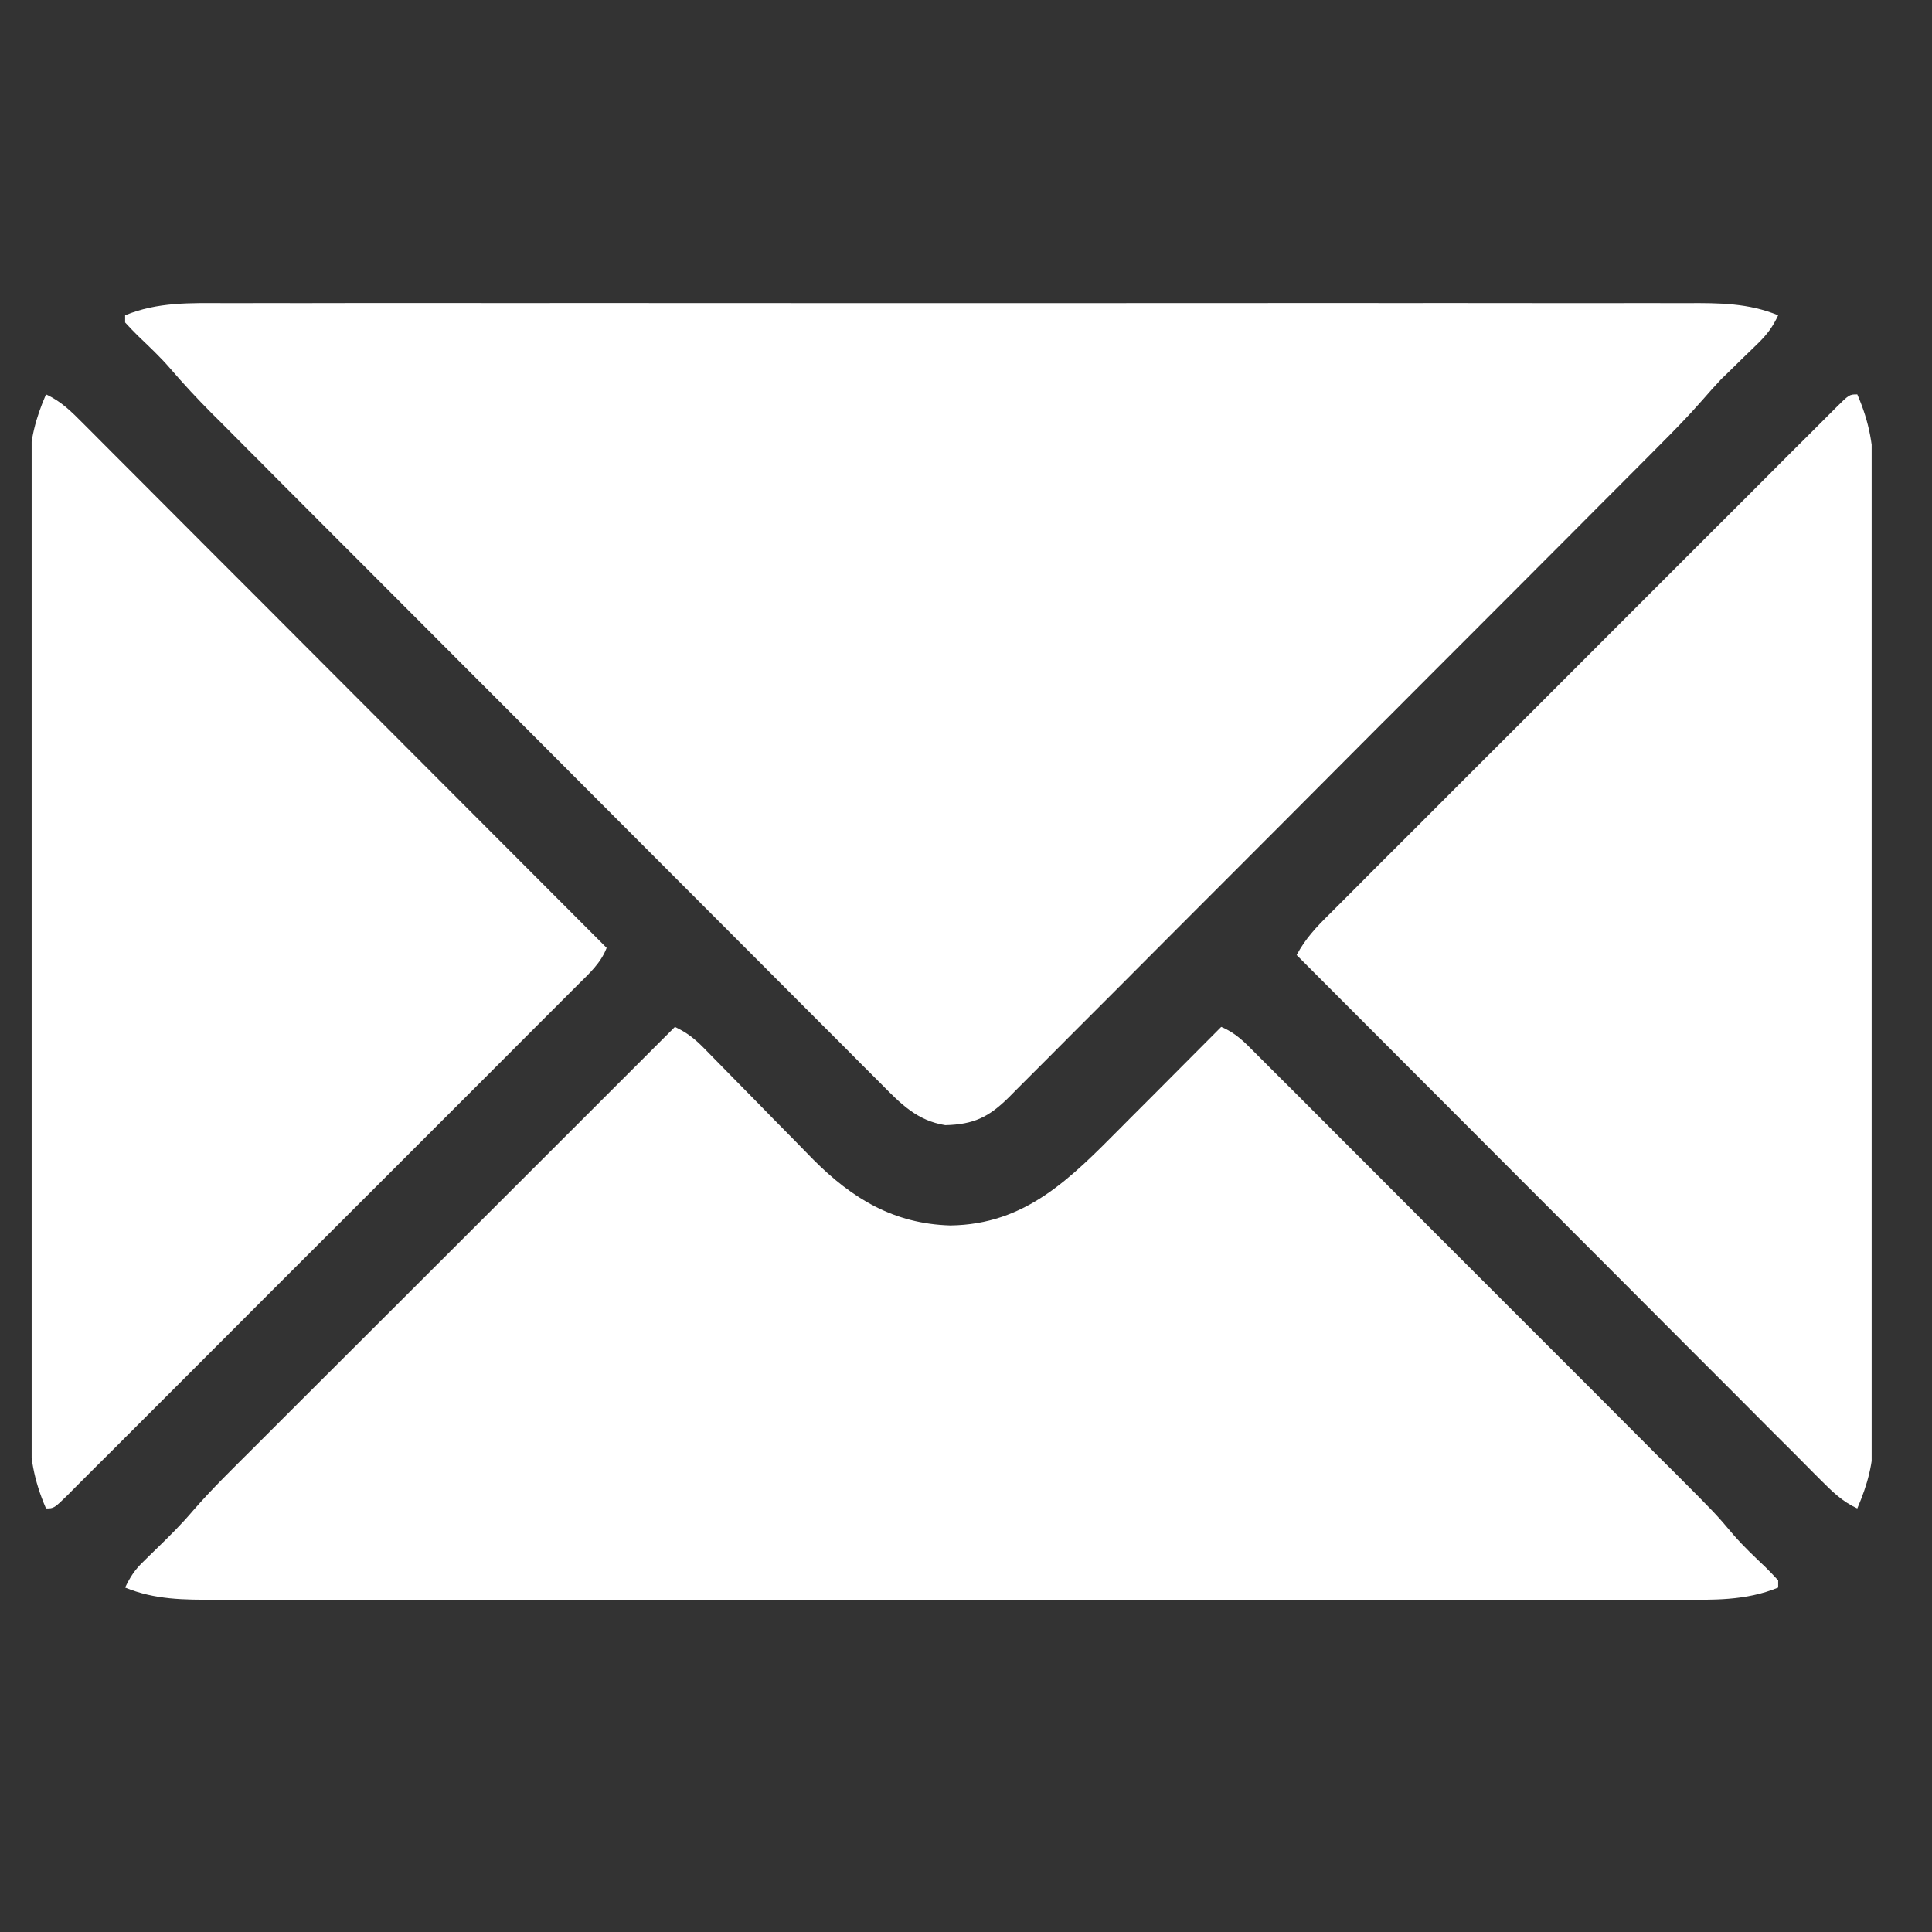
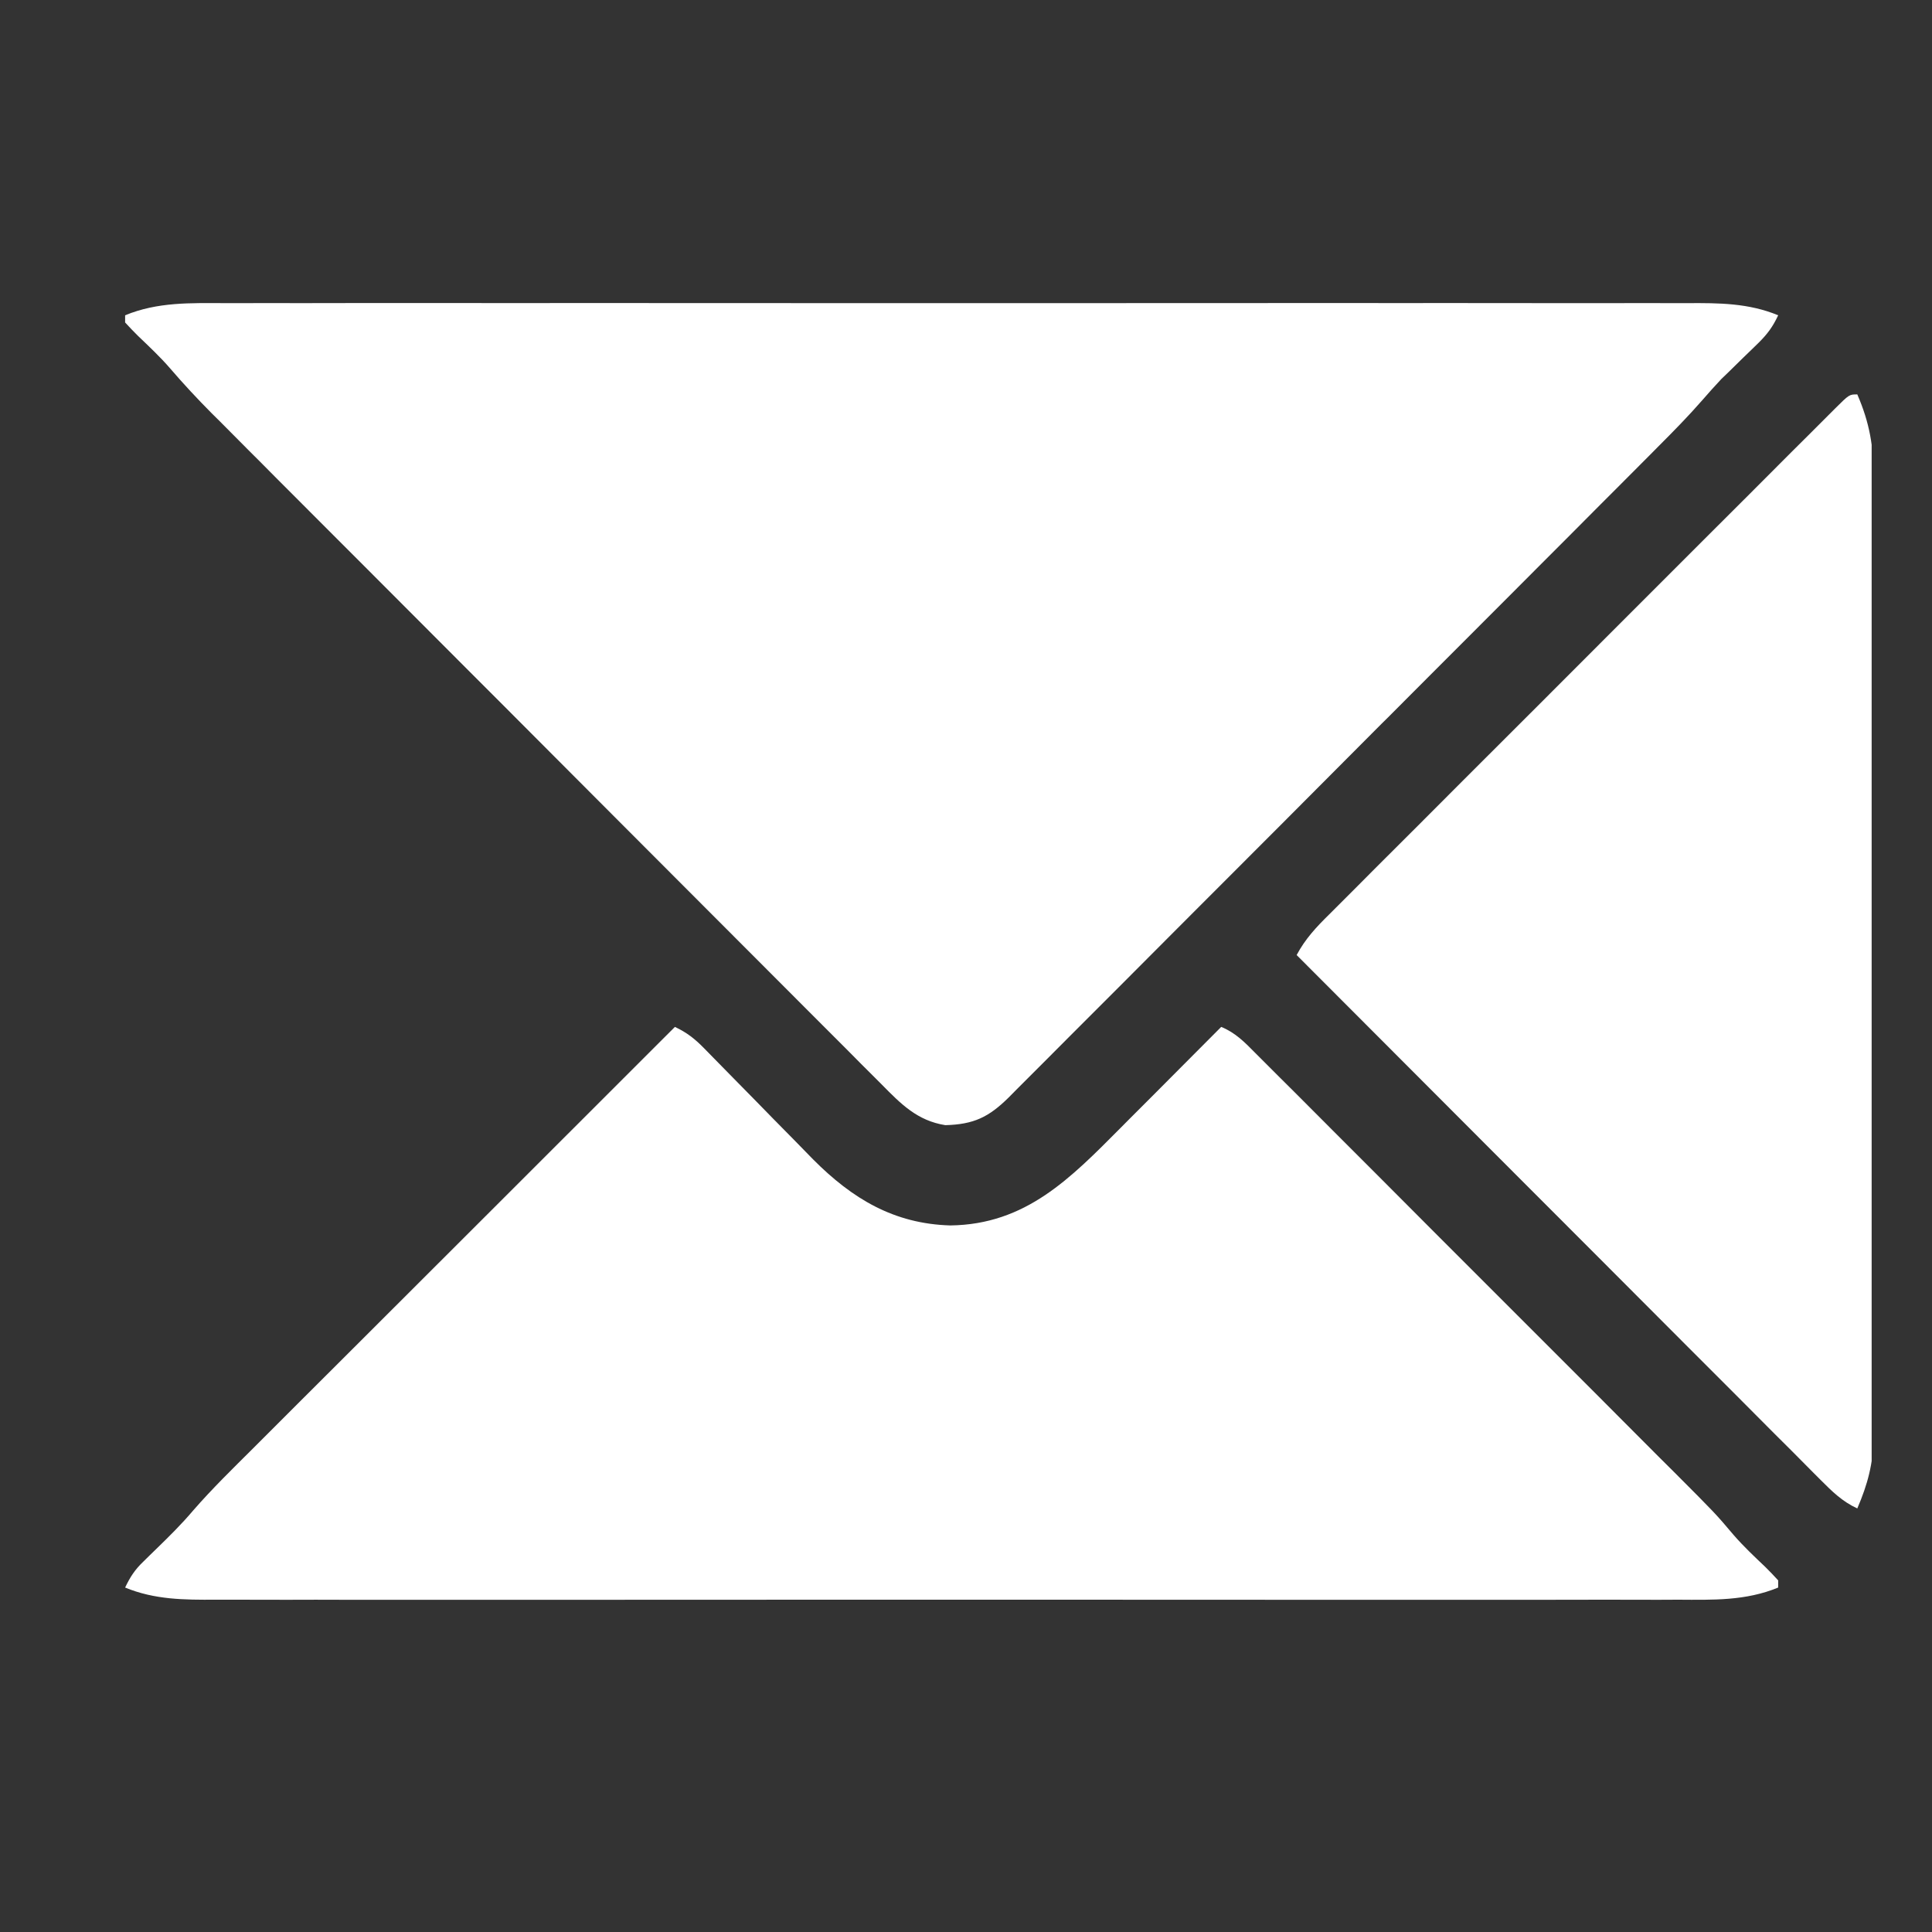
<svg xmlns="http://www.w3.org/2000/svg" width="21" height="21" viewBox="0 0 21 21" fill="none">
  <rect x="0" y="0" width="21" height="21" fill="#333333" stroke="none" />
  <g clip-path="url(#clip0_208_101)">
    <path d="M2.447 3.295C2.518 3.295 2.589 3.295 2.66 3.295C2.854 3.294 3.049 3.294 3.243 3.295C3.453 3.295 3.663 3.295 3.873 3.294C4.283 3.294 4.694 3.294 5.105 3.294C5.439 3.295 5.773 3.295 6.107 3.294C6.154 3.294 6.202 3.294 6.251 3.294C6.347 3.294 6.444 3.294 6.54 3.294C7.446 3.294 8.351 3.294 9.256 3.295C10.033 3.295 10.81 3.295 11.587 3.295C12.489 3.294 13.391 3.294 14.293 3.294C14.389 3.294 14.485 3.294 14.582 3.294C14.629 3.294 14.676 3.294 14.725 3.294C15.059 3.295 15.392 3.294 15.726 3.294C16.132 3.294 16.538 3.294 16.945 3.295C17.152 3.295 17.359 3.295 17.567 3.295C17.756 3.294 17.946 3.294 18.136 3.295C18.205 3.295 18.273 3.295 18.342 3.295C18.685 3.293 19.006 3.294 19.328 3.427C19.271 3.549 19.212 3.63 19.116 3.725C19.076 3.764 19.076 3.764 19.035 3.804C18.993 3.845 18.993 3.845 18.95 3.886C18.895 3.94 18.841 3.993 18.786 4.047C18.75 4.082 18.75 4.082 18.712 4.118C18.64 4.194 18.572 4.271 18.503 4.35C18.352 4.523 18.193 4.685 18.031 4.847C18 4.879 17.969 4.91 17.937 4.942C17.833 5.046 17.729 5.15 17.625 5.255C17.551 5.329 17.476 5.404 17.401 5.479C17.178 5.704 16.954 5.928 16.73 6.152C16.625 6.257 16.52 6.363 16.414 6.469C16.064 6.82 15.713 7.171 15.362 7.522C15.271 7.613 15.181 7.704 15.09 7.795C15.056 7.829 15.056 7.829 15.021 7.863C14.655 8.23 14.289 8.597 13.924 8.964C13.548 9.341 13.171 9.718 12.795 10.094C12.584 10.306 12.373 10.517 12.162 10.729C11.982 10.909 11.803 11.089 11.623 11.268C11.531 11.36 11.44 11.452 11.348 11.544C11.249 11.643 11.15 11.743 11.05 11.842C11.021 11.871 10.993 11.9 10.963 11.93C10.747 12.143 10.584 12.222 10.275 12.23C9.97 12.181 9.794 12.001 9.585 11.789C9.553 11.757 9.521 11.725 9.488 11.692C9.399 11.604 9.311 11.515 9.223 11.426C9.128 11.33 9.032 11.235 8.936 11.139C8.749 10.952 8.562 10.765 8.375 10.577C8.158 10.359 7.939 10.14 7.721 9.922C7.332 9.533 6.943 9.143 6.554 8.753C6.177 8.375 5.8 7.997 5.423 7.619C5.4 7.596 5.377 7.573 5.353 7.549C5.259 7.455 5.166 7.362 5.073 7.269C4.712 6.908 4.353 6.548 3.993 6.187C3.884 6.078 3.776 5.97 3.667 5.861C3.439 5.632 3.21 5.403 2.982 5.175C2.888 5.08 2.794 4.985 2.699 4.891C2.597 4.788 2.494 4.685 2.392 4.582C2.348 4.538 2.348 4.538 2.302 4.493C2.145 4.335 1.994 4.173 1.849 4.004C1.74 3.878 1.619 3.765 1.499 3.65C1.451 3.603 1.405 3.554 1.36 3.505C1.36 3.48 1.36 3.454 1.36 3.427C1.714 3.281 2.072 3.294 2.447 3.295Z" fill="white" />
    <path d="M7.336 11.162C7.467 11.224 7.552 11.291 7.654 11.395C7.686 11.427 7.717 11.459 7.749 11.492C7.8 11.544 7.8 11.544 7.852 11.597C7.905 11.652 7.959 11.706 8.013 11.761C8.145 11.895 8.277 12.029 8.408 12.164C8.482 12.239 8.556 12.314 8.63 12.389C8.7 12.46 8.769 12.531 8.838 12.602C9.265 13.031 9.717 13.302 10.329 13.32C11.151 13.31 11.636 12.807 12.183 12.257C12.214 12.225 12.246 12.194 12.278 12.161C12.377 12.062 12.476 11.962 12.576 11.863C12.643 11.795 12.711 11.727 12.779 11.659C12.944 11.493 13.109 11.328 13.274 11.162C13.427 11.224 13.53 11.329 13.644 11.445C13.665 11.466 13.687 11.487 13.708 11.509C13.779 11.579 13.85 11.65 13.92 11.721C13.971 11.772 14.022 11.822 14.073 11.873C14.211 12.011 14.348 12.149 14.486 12.287C14.63 12.431 14.775 12.576 14.919 12.72C15.162 12.963 15.404 13.206 15.646 13.449C15.926 13.729 16.206 14.009 16.486 14.289C16.785 14.588 17.083 14.887 17.382 15.185C17.468 15.271 17.553 15.357 17.639 15.443C17.774 15.578 17.909 15.713 18.044 15.849C18.094 15.898 18.143 15.948 18.193 15.997C18.646 16.451 18.646 16.451 18.845 16.686C18.952 16.809 19.071 16.921 19.189 17.033C19.237 17.08 19.283 17.129 19.328 17.178C19.328 17.203 19.328 17.229 19.328 17.256C18.974 17.402 18.617 17.39 18.241 17.388C18.17 17.388 18.099 17.388 18.028 17.389C17.834 17.389 17.64 17.389 17.445 17.388C17.235 17.388 17.026 17.389 16.816 17.389C16.405 17.389 15.994 17.389 15.583 17.389C15.249 17.389 14.915 17.389 14.582 17.389C14.534 17.389 14.487 17.389 14.438 17.389C14.341 17.389 14.244 17.389 14.148 17.389C13.242 17.389 12.337 17.389 11.432 17.388C10.655 17.388 9.878 17.388 9.102 17.388C8.2 17.389 7.297 17.389 6.395 17.389C6.299 17.389 6.203 17.389 6.107 17.389C6.059 17.389 6.012 17.389 5.963 17.389C5.63 17.389 5.296 17.389 4.963 17.389C4.556 17.389 4.15 17.389 3.744 17.389C3.536 17.388 3.329 17.388 3.122 17.389C2.932 17.389 2.742 17.389 2.552 17.388C2.483 17.388 2.415 17.388 2.346 17.388C2.003 17.39 1.683 17.389 1.36 17.256C1.414 17.143 1.465 17.063 1.556 16.976C1.579 16.953 1.602 16.93 1.626 16.907C1.65 16.883 1.674 16.86 1.699 16.836C1.838 16.701 1.974 16.567 2.099 16.419C2.306 16.181 2.532 15.961 2.755 15.739C2.805 15.688 2.856 15.639 2.906 15.588C3.041 15.453 3.176 15.318 3.311 15.183C3.453 15.042 3.595 14.9 3.736 14.759C4.004 14.491 4.272 14.223 4.54 13.956C4.845 13.651 5.15 13.347 5.455 13.042C6.082 12.415 6.709 11.789 7.336 11.162Z" fill="white" />
-     <path d="M0.5 4.287C0.664 4.362 0.776 4.474 0.901 4.6C0.925 4.624 0.95 4.649 0.975 4.674C1.056 4.755 1.138 4.837 1.219 4.919C1.278 4.978 1.336 5.036 1.395 5.095C1.554 5.254 1.713 5.413 1.871 5.572C2.037 5.738 2.203 5.905 2.369 6.071C2.684 6.385 2.998 6.7 3.312 7.015C3.67 7.374 4.028 7.732 4.386 8.091C5.122 8.828 5.858 9.565 6.594 10.303C6.53 10.469 6.406 10.58 6.282 10.703C6.257 10.728 6.233 10.752 6.208 10.777C6.127 10.859 6.045 10.94 5.963 11.022C5.905 11.08 5.846 11.139 5.788 11.197C5.629 11.356 5.471 11.515 5.312 11.674C5.146 11.84 4.98 12.006 4.814 12.172C4.535 12.45 4.256 12.729 3.978 13.008C3.655 13.33 3.332 13.653 3.01 13.975C2.733 14.252 2.457 14.529 2.18 14.806C2.015 14.971 1.849 15.136 1.684 15.302C1.529 15.457 1.373 15.612 1.218 15.768C1.16 15.825 1.103 15.882 1.046 15.939C0.968 16.017 0.891 16.095 0.813 16.172C0.79 16.195 0.767 16.218 0.744 16.242C0.587 16.396 0.587 16.396 0.5 16.396C0.367 16.088 0.321 15.826 0.324 15.491C0.324 15.445 0.324 15.399 0.323 15.351C0.323 15.225 0.323 15.099 0.324 14.972C0.324 14.835 0.323 14.698 0.323 14.562C0.322 14.294 0.322 14.026 0.323 13.759C0.323 13.541 0.323 13.323 0.323 13.106C0.323 13.075 0.323 13.044 0.323 13.012C0.323 12.949 0.323 12.886 0.323 12.822C0.322 12.232 0.323 11.641 0.324 11.051C0.325 10.544 0.324 10.038 0.324 9.532C0.323 8.944 0.323 8.355 0.323 7.766C0.323 7.704 0.323 7.641 0.323 7.578C0.323 7.547 0.323 7.516 0.323 7.484C0.323 7.267 0.323 7.05 0.323 6.833C0.322 6.568 0.322 6.303 0.323 6.038C0.324 5.903 0.324 5.768 0.323 5.633C0.323 5.486 0.323 5.339 0.324 5.193C0.324 5.15 0.324 5.108 0.323 5.065C0.326 4.779 0.387 4.549 0.5 4.287Z" fill="white" />
    <path d="M20.188 4.287C20.322 4.596 20.367 4.858 20.364 5.193C20.364 5.239 20.364 5.285 20.365 5.332C20.365 5.459 20.365 5.585 20.364 5.711C20.364 5.848 20.365 5.985 20.365 6.122C20.366 6.39 20.366 6.657 20.365 6.925C20.365 7.143 20.365 7.36 20.365 7.578C20.365 7.609 20.365 7.64 20.365 7.672C20.365 7.735 20.365 7.798 20.365 7.861C20.366 8.452 20.365 9.042 20.364 9.633C20.364 10.139 20.364 10.645 20.364 11.152C20.365 11.74 20.366 12.329 20.365 12.917C20.365 12.98 20.365 13.043 20.365 13.106C20.365 13.152 20.365 13.152 20.365 13.199C20.365 13.417 20.365 13.634 20.365 13.851C20.366 14.116 20.366 14.381 20.365 14.646C20.364 14.781 20.364 14.916 20.365 15.051C20.365 15.198 20.365 15.344 20.364 15.491C20.364 15.533 20.365 15.575 20.365 15.619C20.362 15.905 20.301 16.134 20.188 16.396C20.024 16.321 19.913 16.21 19.787 16.084C19.763 16.059 19.739 16.035 19.713 16.01C19.632 15.928 19.55 15.846 19.469 15.764C19.41 15.706 19.352 15.647 19.293 15.589C19.134 15.43 18.976 15.271 18.817 15.111C18.651 14.945 18.485 14.779 18.319 14.613C18.004 14.298 17.69 13.983 17.376 13.668C17.018 13.31 16.66 12.951 16.302 12.593C15.566 11.856 14.83 11.118 14.094 10.381C14.188 10.204 14.308 10.077 14.449 9.938C14.473 9.914 14.497 9.89 14.522 9.865C14.603 9.784 14.684 9.703 14.765 9.622C14.823 9.564 14.881 9.506 14.939 9.447C15.096 9.29 15.254 9.132 15.412 8.975C15.577 8.81 15.741 8.645 15.906 8.48C16.183 8.204 16.459 7.927 16.736 7.651C17.056 7.331 17.377 7.01 17.696 6.69C17.971 6.415 18.245 6.141 18.52 5.866C18.684 5.702 18.849 5.538 19.013 5.374C19.167 5.219 19.321 5.065 19.475 4.911C19.532 4.854 19.589 4.798 19.646 4.741C19.723 4.664 19.8 4.587 19.877 4.51C19.9 4.487 19.922 4.464 19.946 4.441C20.101 4.287 20.101 4.287 20.188 4.287Z" fill="white" />
  </g>
  <defs>
    <clipPath id="clip0_208_101">
      <rect width="20" height="20" fill="white" transform="translate(0.344 0.342)" />
    </clipPath>
  </defs>
</svg>